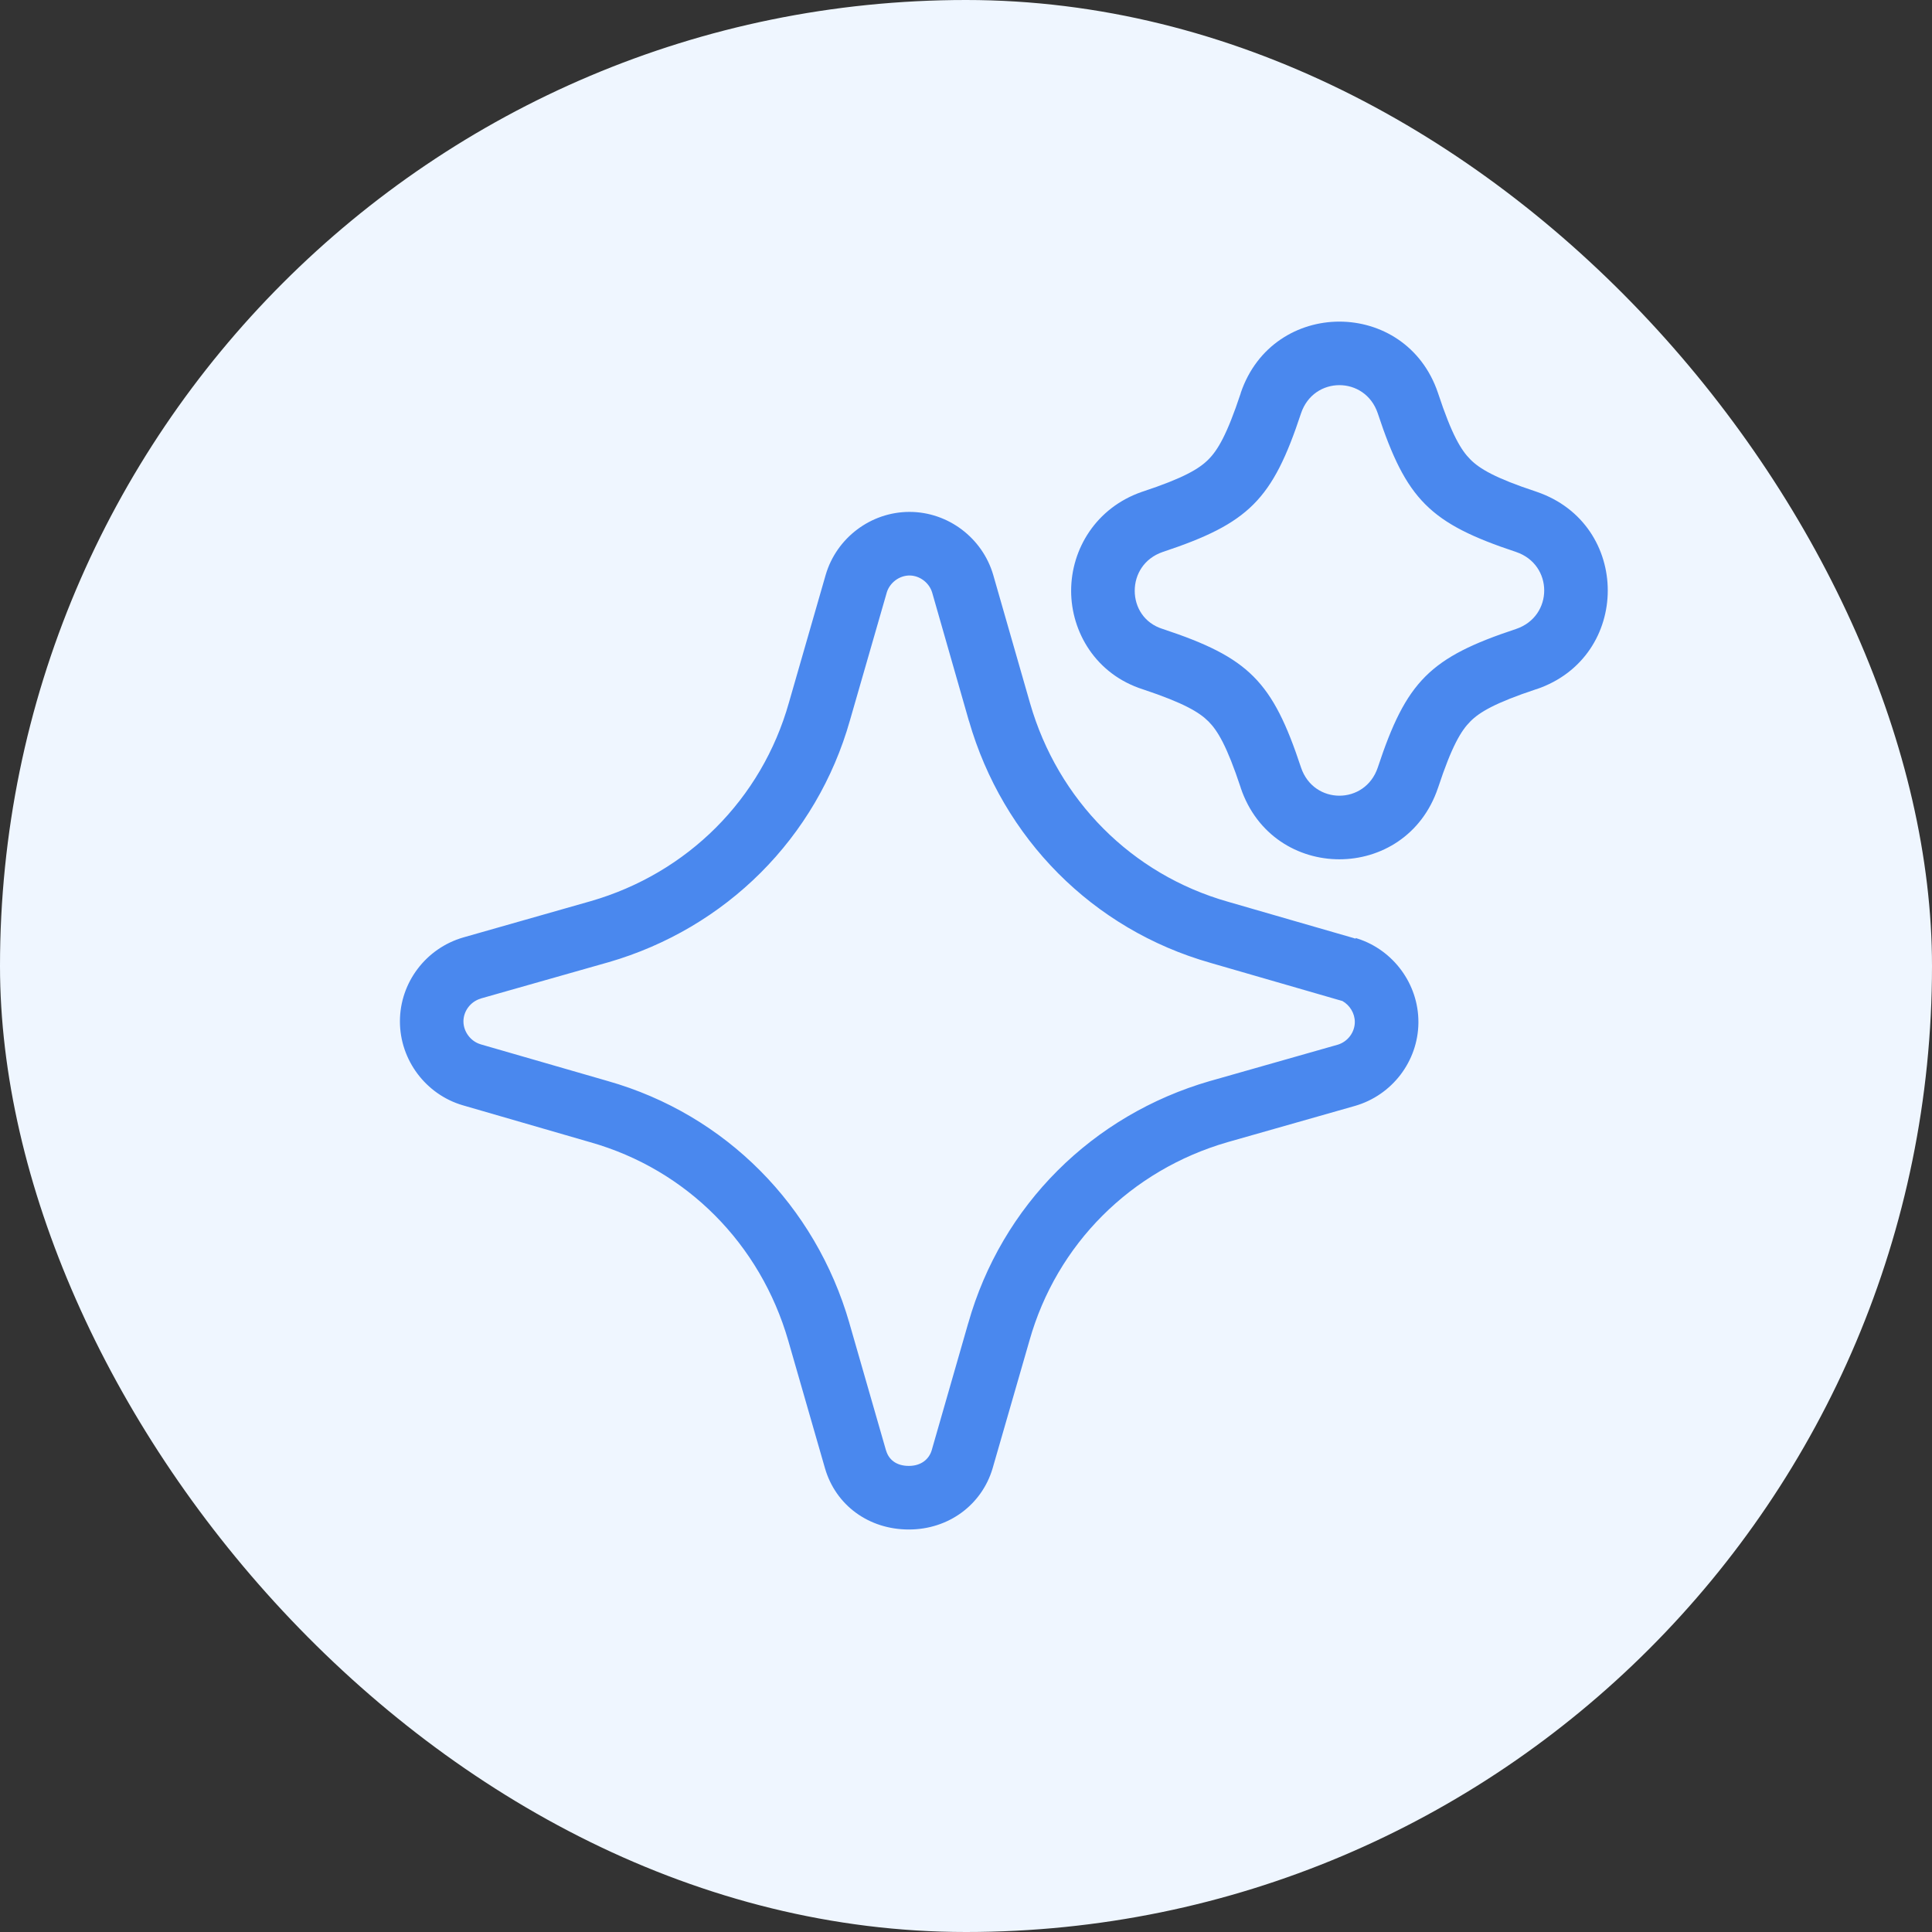
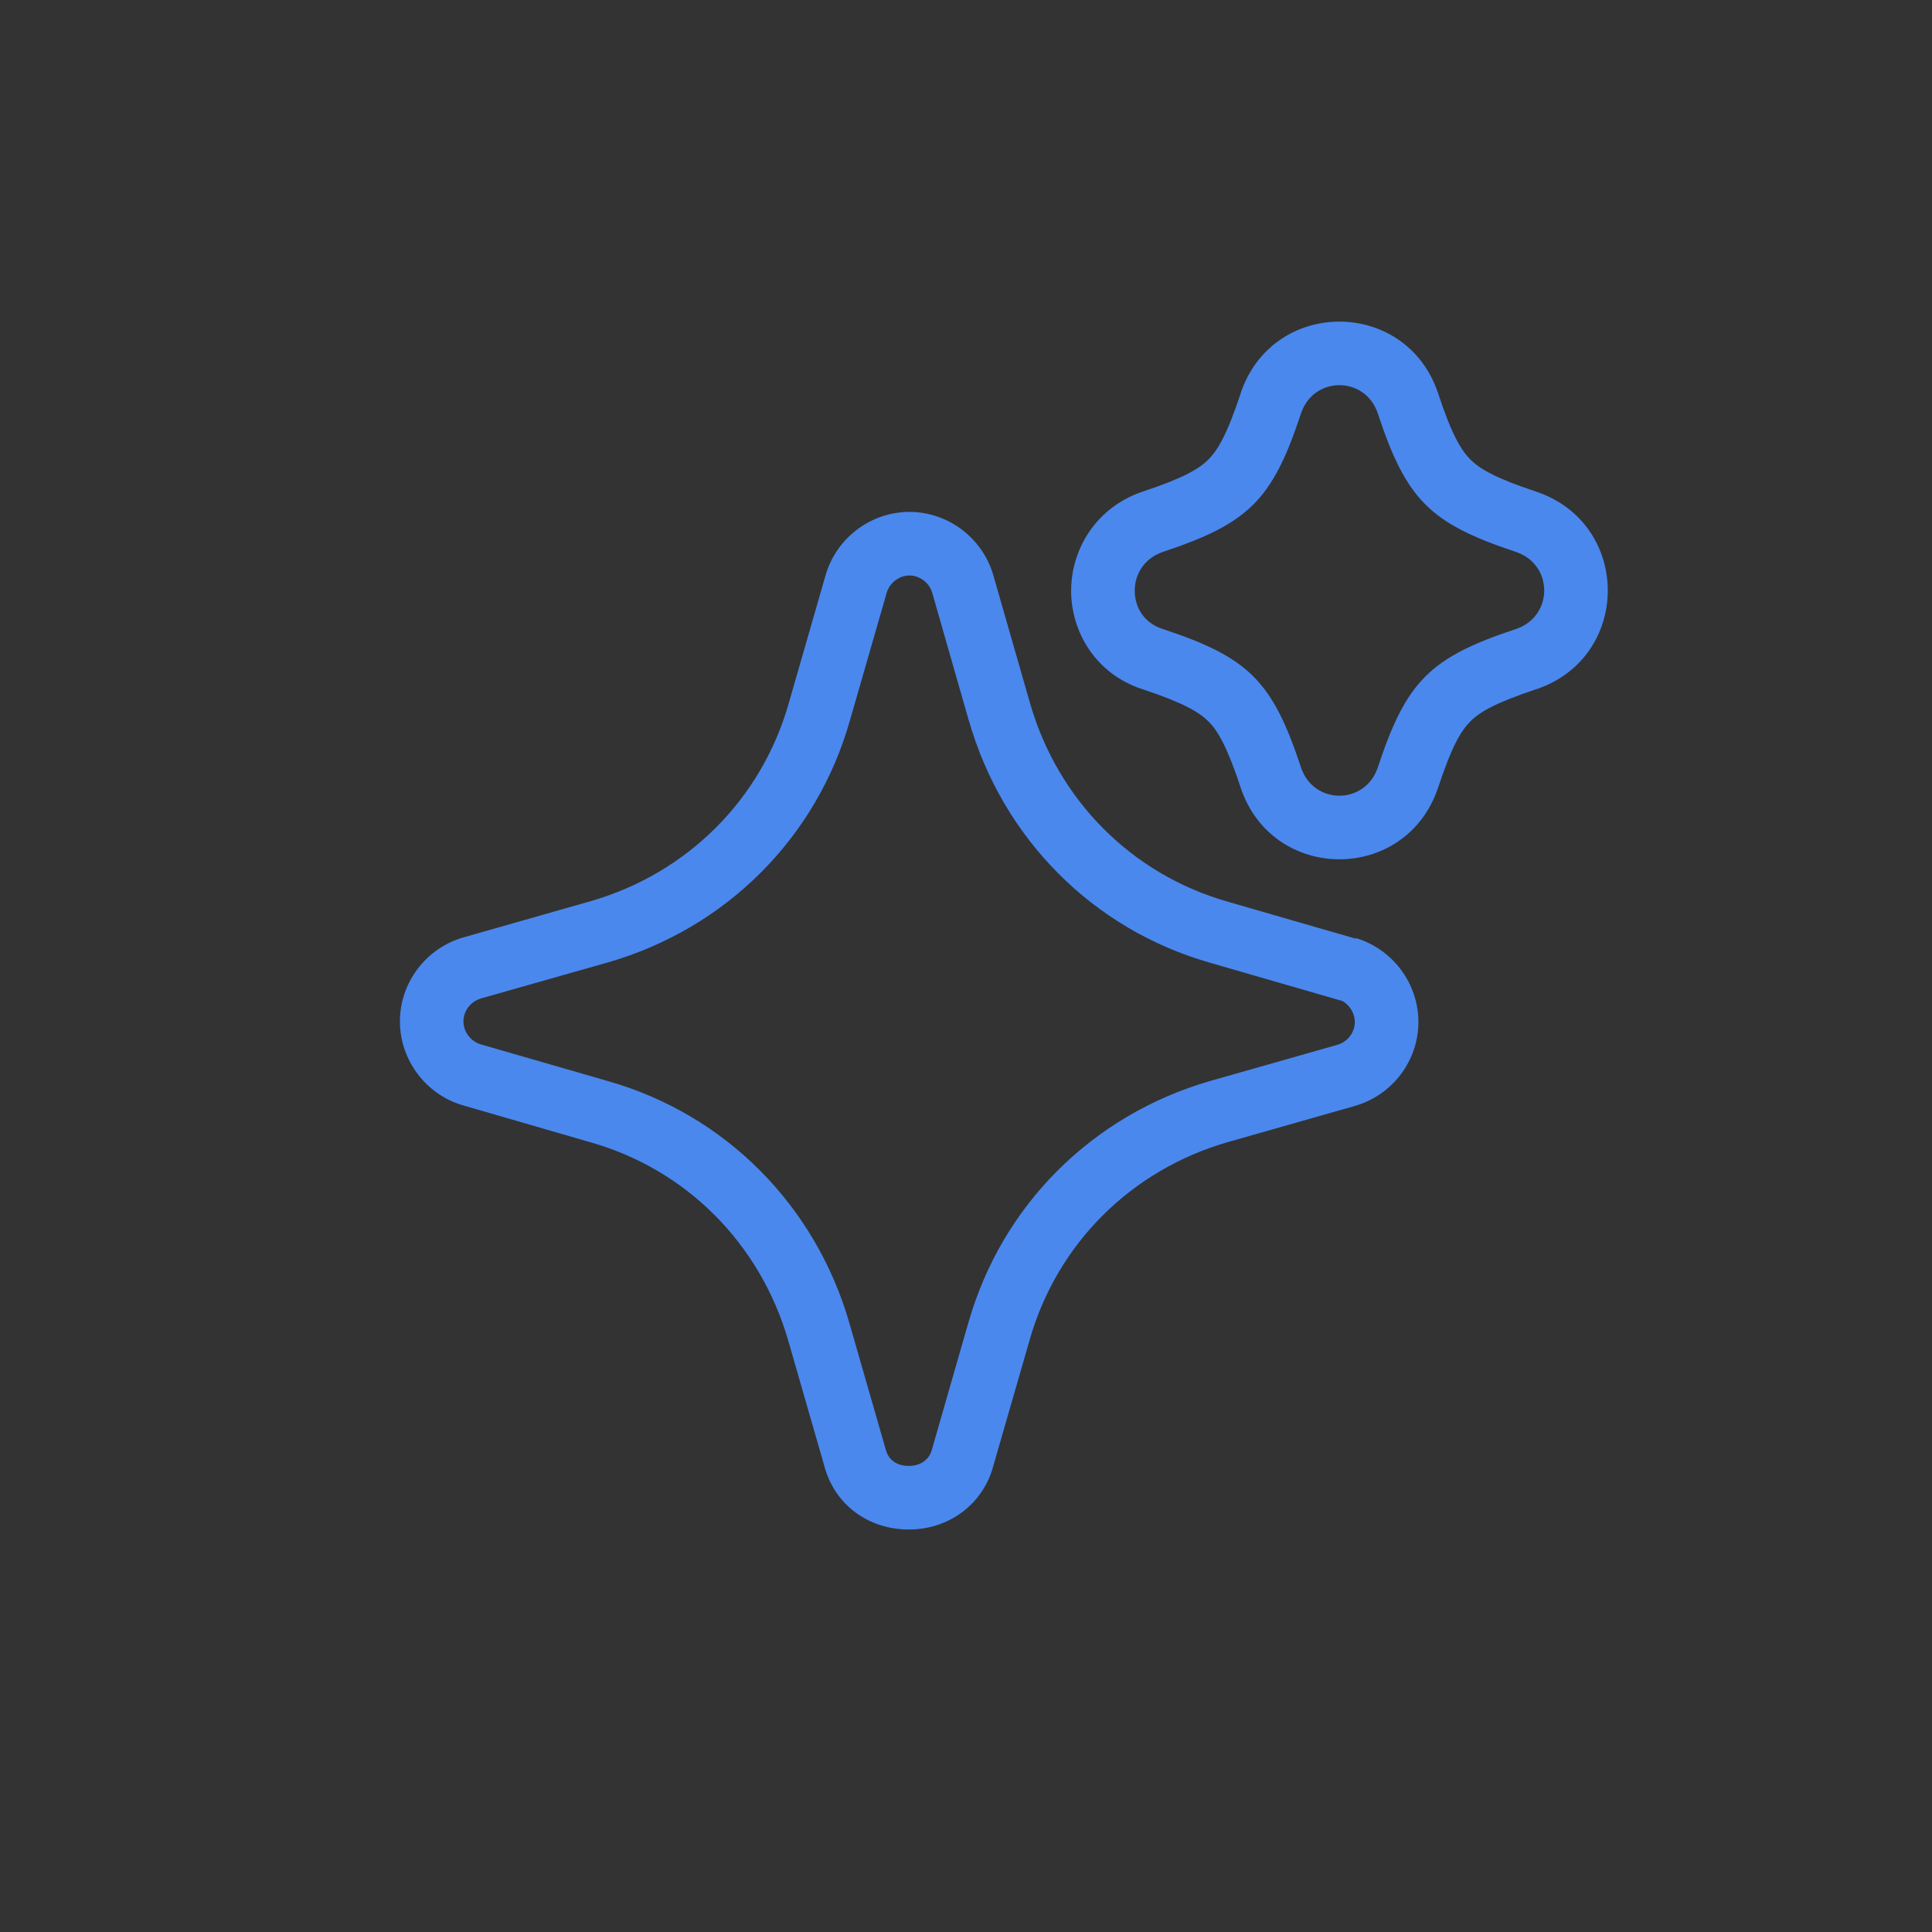
<svg xmlns="http://www.w3.org/2000/svg" width="24" height="24" viewBox="0 0 24 24" fill="none">
  <rect x="0" y="0" width="24" height="24" fill="#333333" stroke="none" />
  <g id="Property 1=Hover">
-     <rect width="24" height="24" rx="12" fill="#EFF6FF" />
    <path id="Vector" fill-rule="evenodd" clip-rule="evenodd" d="M19.088 6.109L19.088 6.109L19.082 6.107C18.568 5.937 18.378 5.821 18.265 5.707C18.151 5.593 18.035 5.403 17.865 4.887L17.865 4.887L17.863 4.881C17.464 3.7 15.813 3.7 15.413 4.881L15.413 4.881L15.412 4.887C15.241 5.403 15.126 5.593 15.012 5.707C14.899 5.821 14.709 5.937 14.194 6.107L14.194 6.107L14.185 6.11C13.616 6.307 13.306 6.821 13.306 7.339C13.306 7.849 13.611 8.377 14.2 8.564C14.71 8.734 14.899 8.849 15.012 8.962C15.126 9.076 15.241 9.267 15.412 9.783L15.412 9.783L15.413 9.788C15.813 10.97 17.464 10.97 17.863 9.788L17.863 9.788L17.865 9.783C18.035 9.267 18.151 9.076 18.265 8.962C18.378 8.848 18.568 8.733 19.082 8.562L19.082 8.562L19.088 8.561C20.267 8.16 20.267 6.51 19.088 6.109ZM16.162 9.535C15.807 8.461 15.515 8.168 14.443 7.813C14.214 7.742 14.096 7.544 14.096 7.339C14.096 7.133 14.214 6.936 14.443 6.857C15.515 6.501 15.807 6.209 16.162 5.134C16.319 4.668 16.958 4.668 17.115 5.134C17.47 6.209 17.762 6.501 18.834 6.857C19.299 7.015 19.299 7.655 18.834 7.813C17.762 8.168 17.47 8.461 17.115 9.535C16.958 10.001 16.319 10.001 16.162 9.535ZM16.62 12.419L16.676 12.435C16.768 12.487 16.83 12.588 16.83 12.695C16.83 12.822 16.744 12.941 16.614 12.979L16.613 12.979L15.031 13.429L15.031 13.429L15.027 13.43C13.572 13.852 12.443 14.97 12.028 16.437L12.027 16.439L11.573 18.019C11.54 18.125 11.445 18.21 11.29 18.21C11.128 18.21 11.039 18.126 11.008 18.021L11.007 18.02L10.551 16.435L10.551 16.434C10.13 14.978 9.015 13.845 7.55 13.429L5.971 12.973L5.969 12.972C5.847 12.936 5.757 12.816 5.757 12.688C5.757 12.561 5.844 12.442 5.974 12.404L5.975 12.403L7.556 11.954L7.556 11.954L7.56 11.953C9.015 11.531 10.145 10.412 10.559 8.946L11.015 7.363L11.015 7.362C11.053 7.237 11.172 7.149 11.298 7.149C11.423 7.149 11.543 7.237 11.58 7.362L12.036 8.955L12.037 8.956C12.457 10.413 13.572 11.545 15.037 11.961L15.04 11.962L16.62 12.419ZM16.832 13.738C17.293 13.605 17.614 13.185 17.62 12.708L17.62 12.695C17.62 12.223 17.309 11.803 16.865 11.66L16.842 11.653L16.84 11.652V11.66L16.837 11.66L16.812 11.652L16.05 11.432L15.255 11.202C14.057 10.862 13.142 9.938 12.796 8.737L12.338 7.141C12.204 6.683 11.778 6.359 11.298 6.359C10.817 6.359 10.391 6.683 10.257 7.141L9.8 8.729C9.461 9.93 8.539 10.847 7.34 11.194L5.756 11.645C5.291 11.779 4.968 12.206 4.968 12.688C4.968 13.169 5.291 13.596 5.748 13.73L7.332 14.189C8.531 14.528 9.445 15.453 9.792 16.654L10.249 18.242C10.383 18.7 10.793 19 11.29 19C11.786 19 12.196 18.692 12.33 18.242L12.788 16.654C13.127 15.453 14.049 14.536 15.247 14.189L16.832 13.738Z" fill="#4A88EE" />
  </g>
</svg>